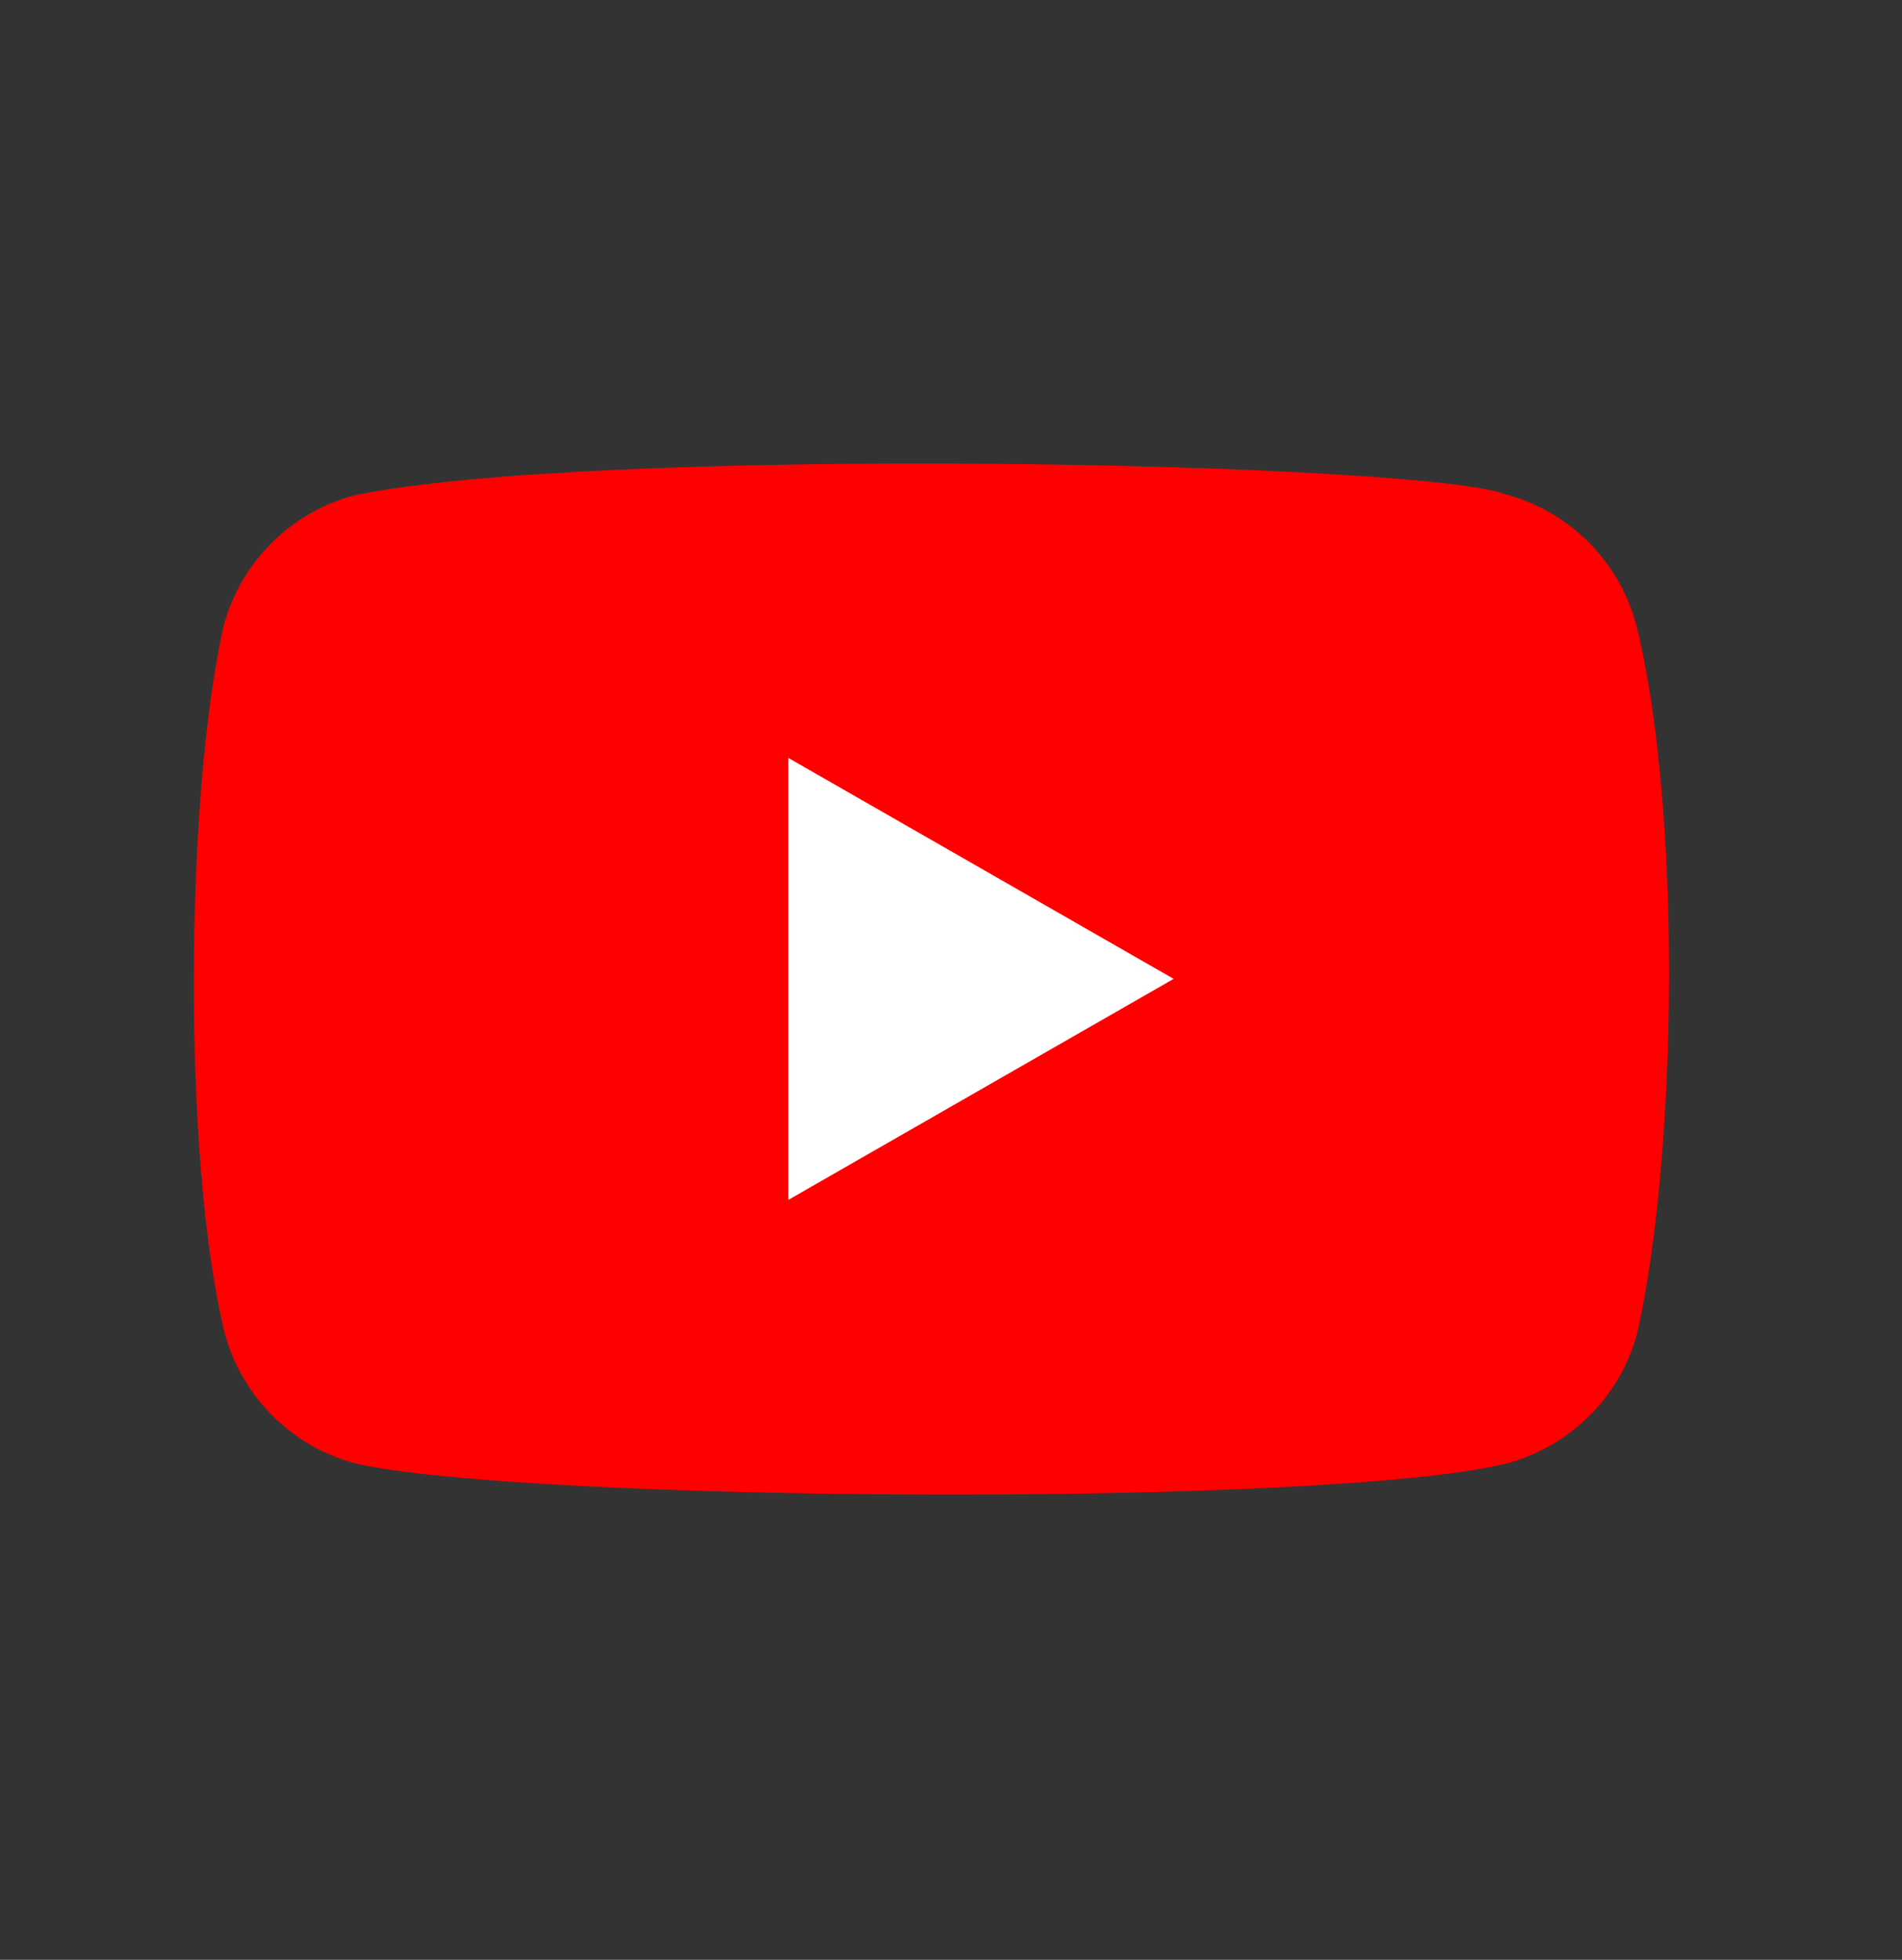
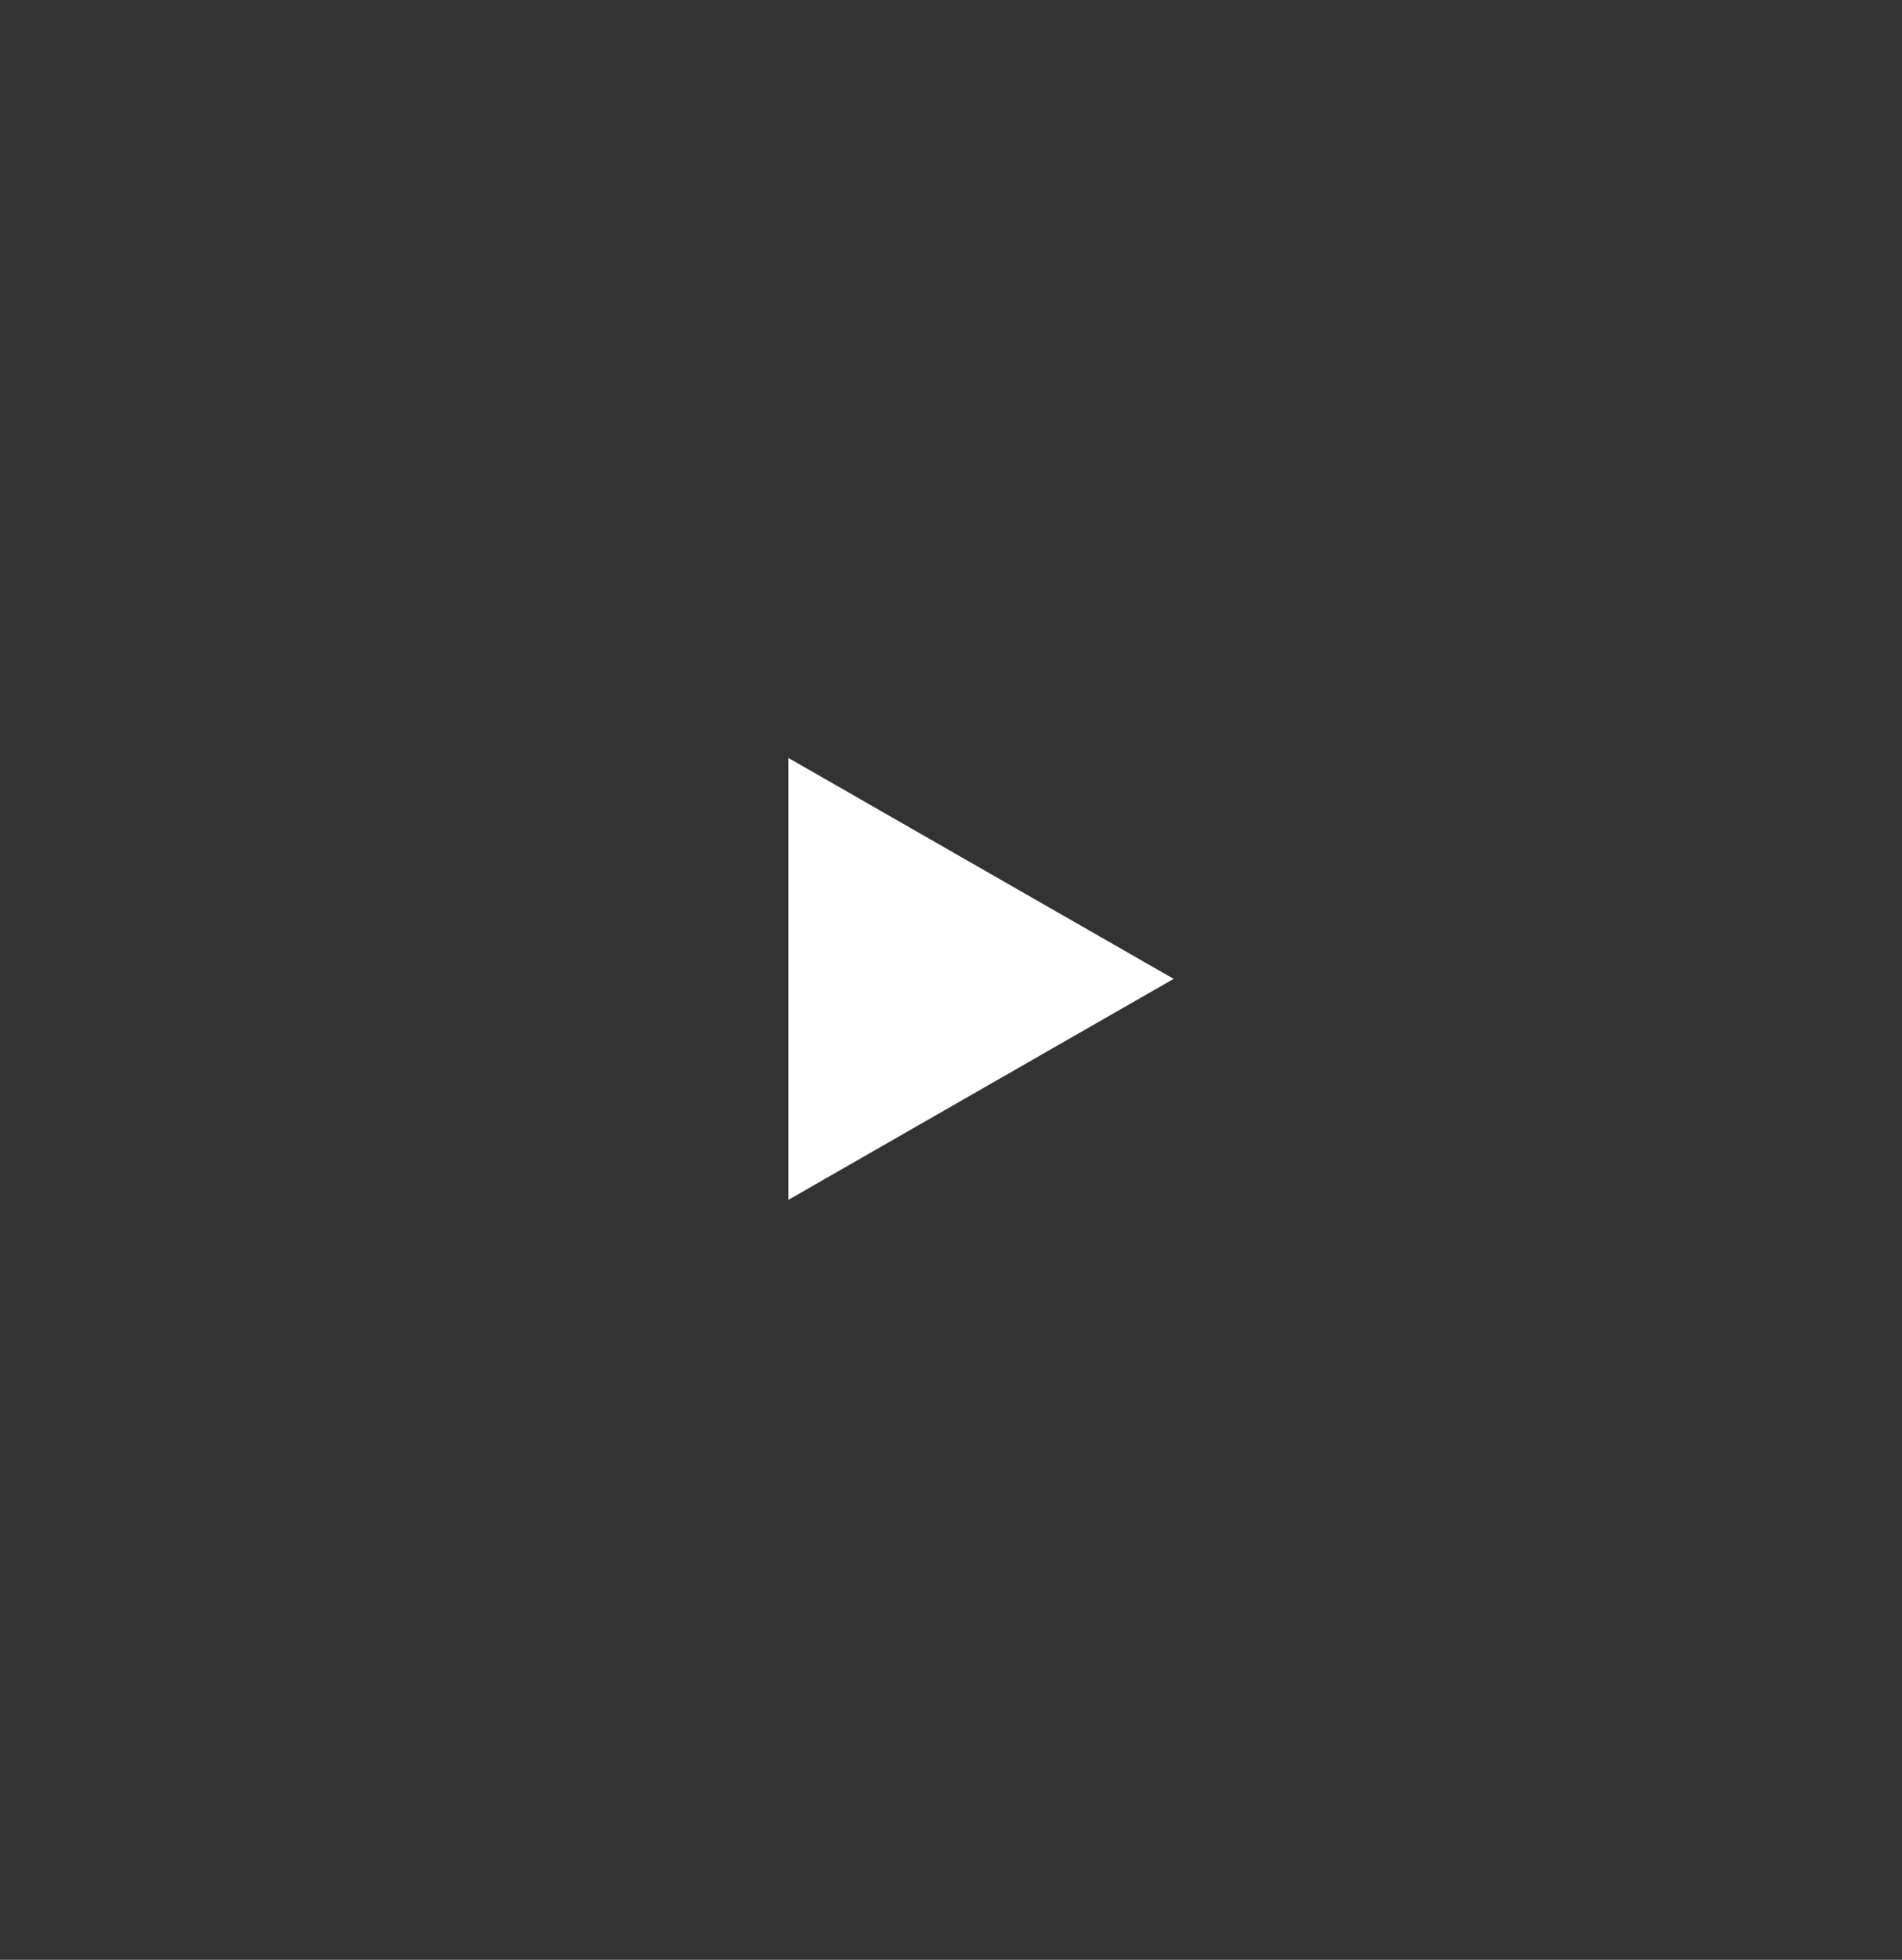
<svg xmlns="http://www.w3.org/2000/svg" width="33" height="34" viewBox="0 0 33 34" fill="none">
  <rect x="0" y="0" width="33" height="34" fill="#333333" stroke="none" />
  <g id="Frame 1328">
    <g id="Group 1290">
-       <path id="Vector" d="M28.39 10.839C28.092 9.736 27.232 8.873 26.13 8.578C24.648 8.006 10.303 7.726 6.142 8.594C5.04 8.892 4.176 9.753 3.881 10.855C3.213 13.788 3.162 20.128 3.898 23.126C4.196 24.229 5.056 25.092 6.159 25.387C9.091 26.062 23.033 26.157 26.146 25.387C27.248 25.089 28.112 24.229 28.407 23.126C29.119 19.931 29.17 13.984 28.39 10.839Z" fill="#FF0000" />
      <path id="Vector_2" d="M20.363 16.982L13.678 13.149V20.816L20.363 16.982Z" fill="white" />
    </g>
  </g>
</svg>